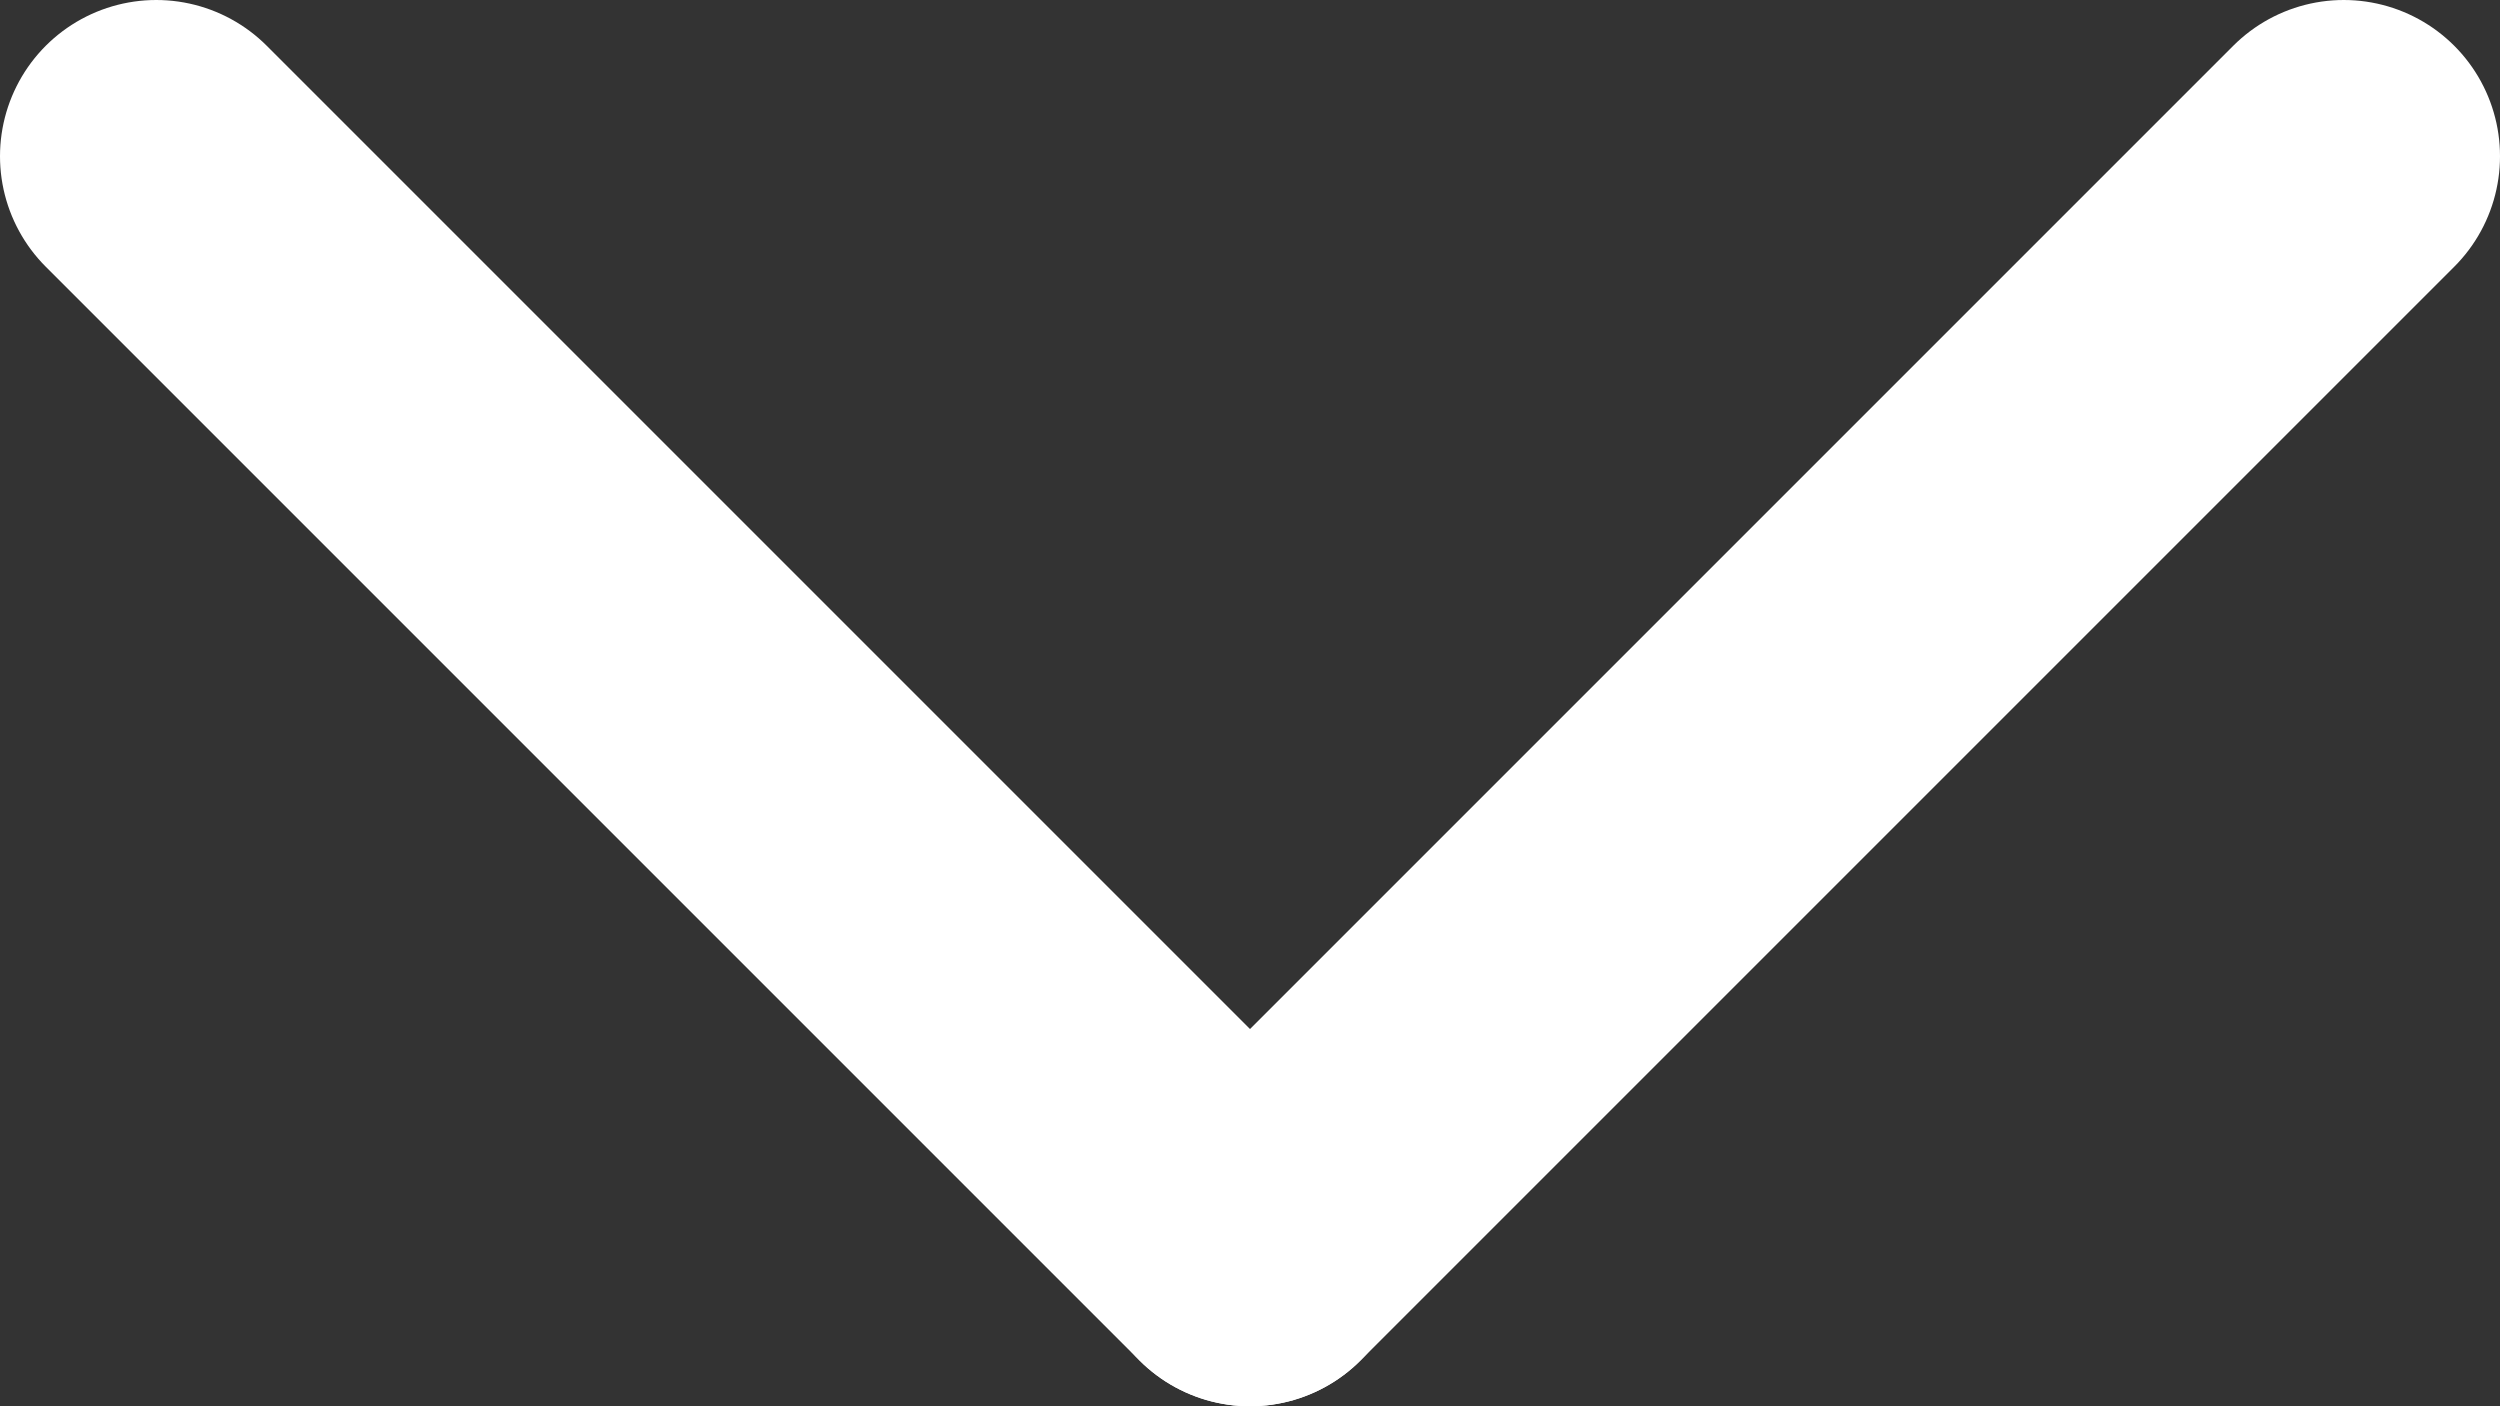
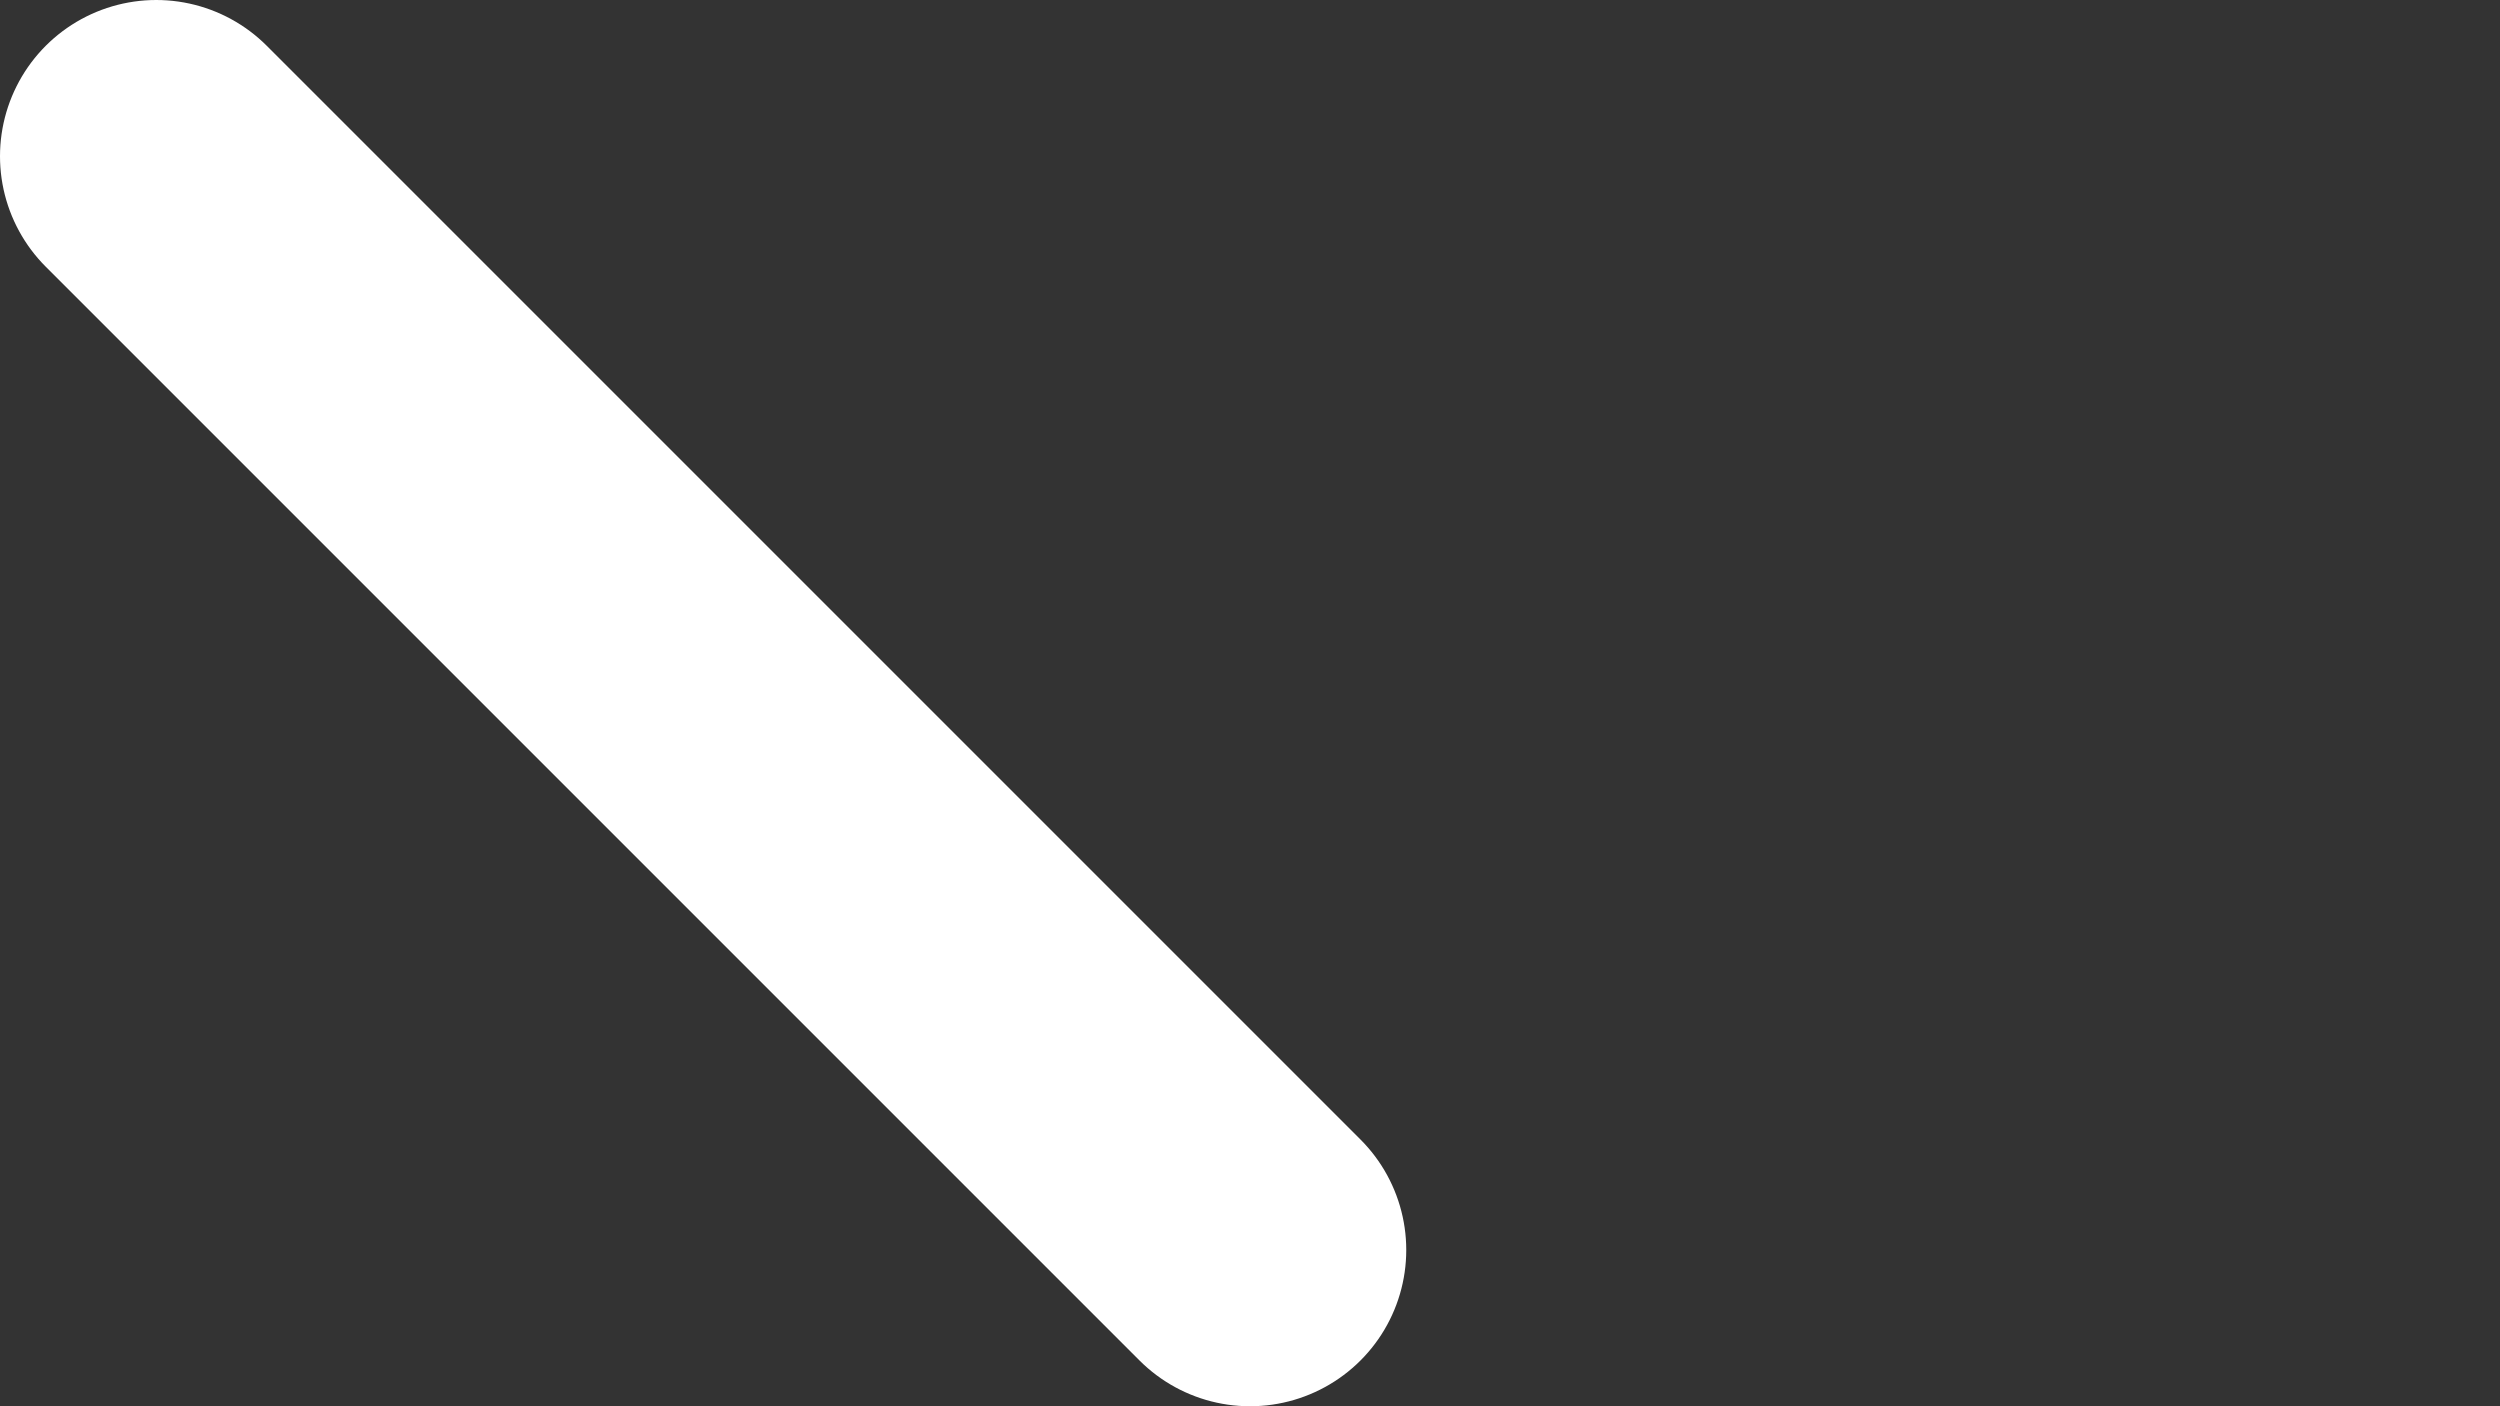
<svg xmlns="http://www.w3.org/2000/svg" width="16" height="9" viewBox="0 0 16 9" fill="none">
  <rect x="0" y="0" width="16" height="9" fill="#333333" stroke="none" />
  <path d="M1 1L8 8" stroke="white" stroke-width="2" stroke-linecap="round" />
-   <path d="M8 8L15 1" stroke="white" stroke-width="2" stroke-linecap="round" />
</svg>